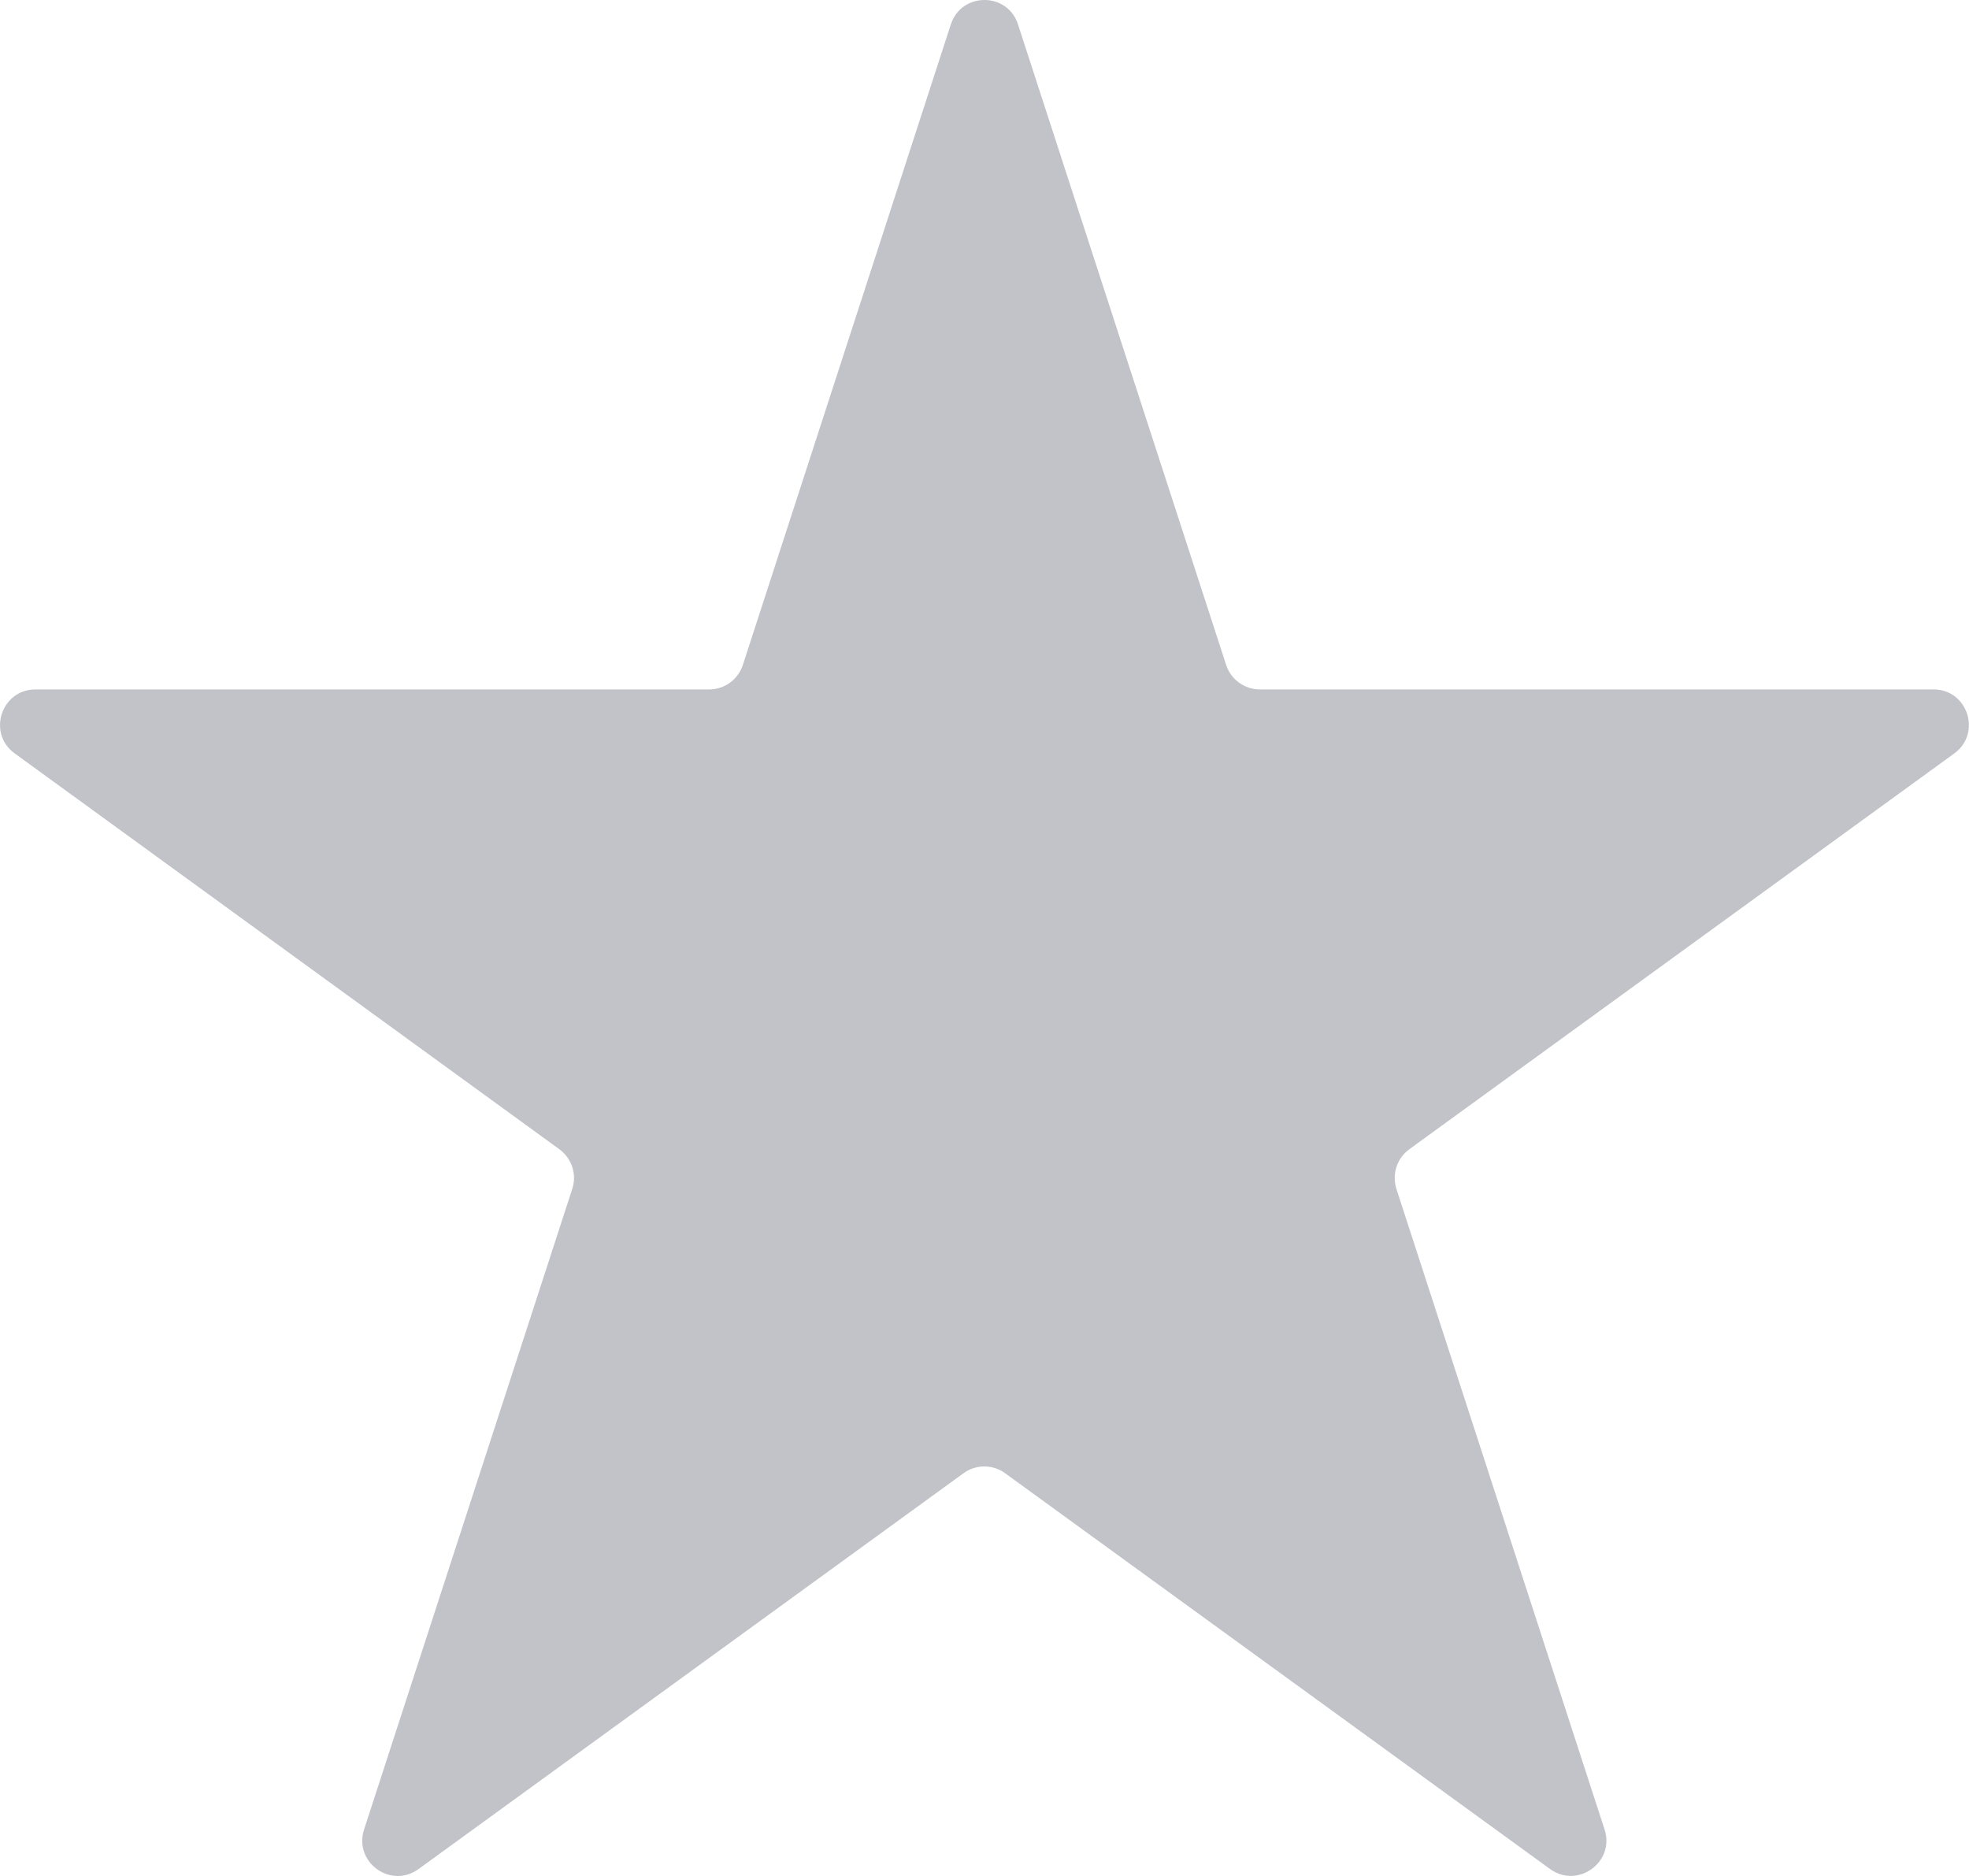
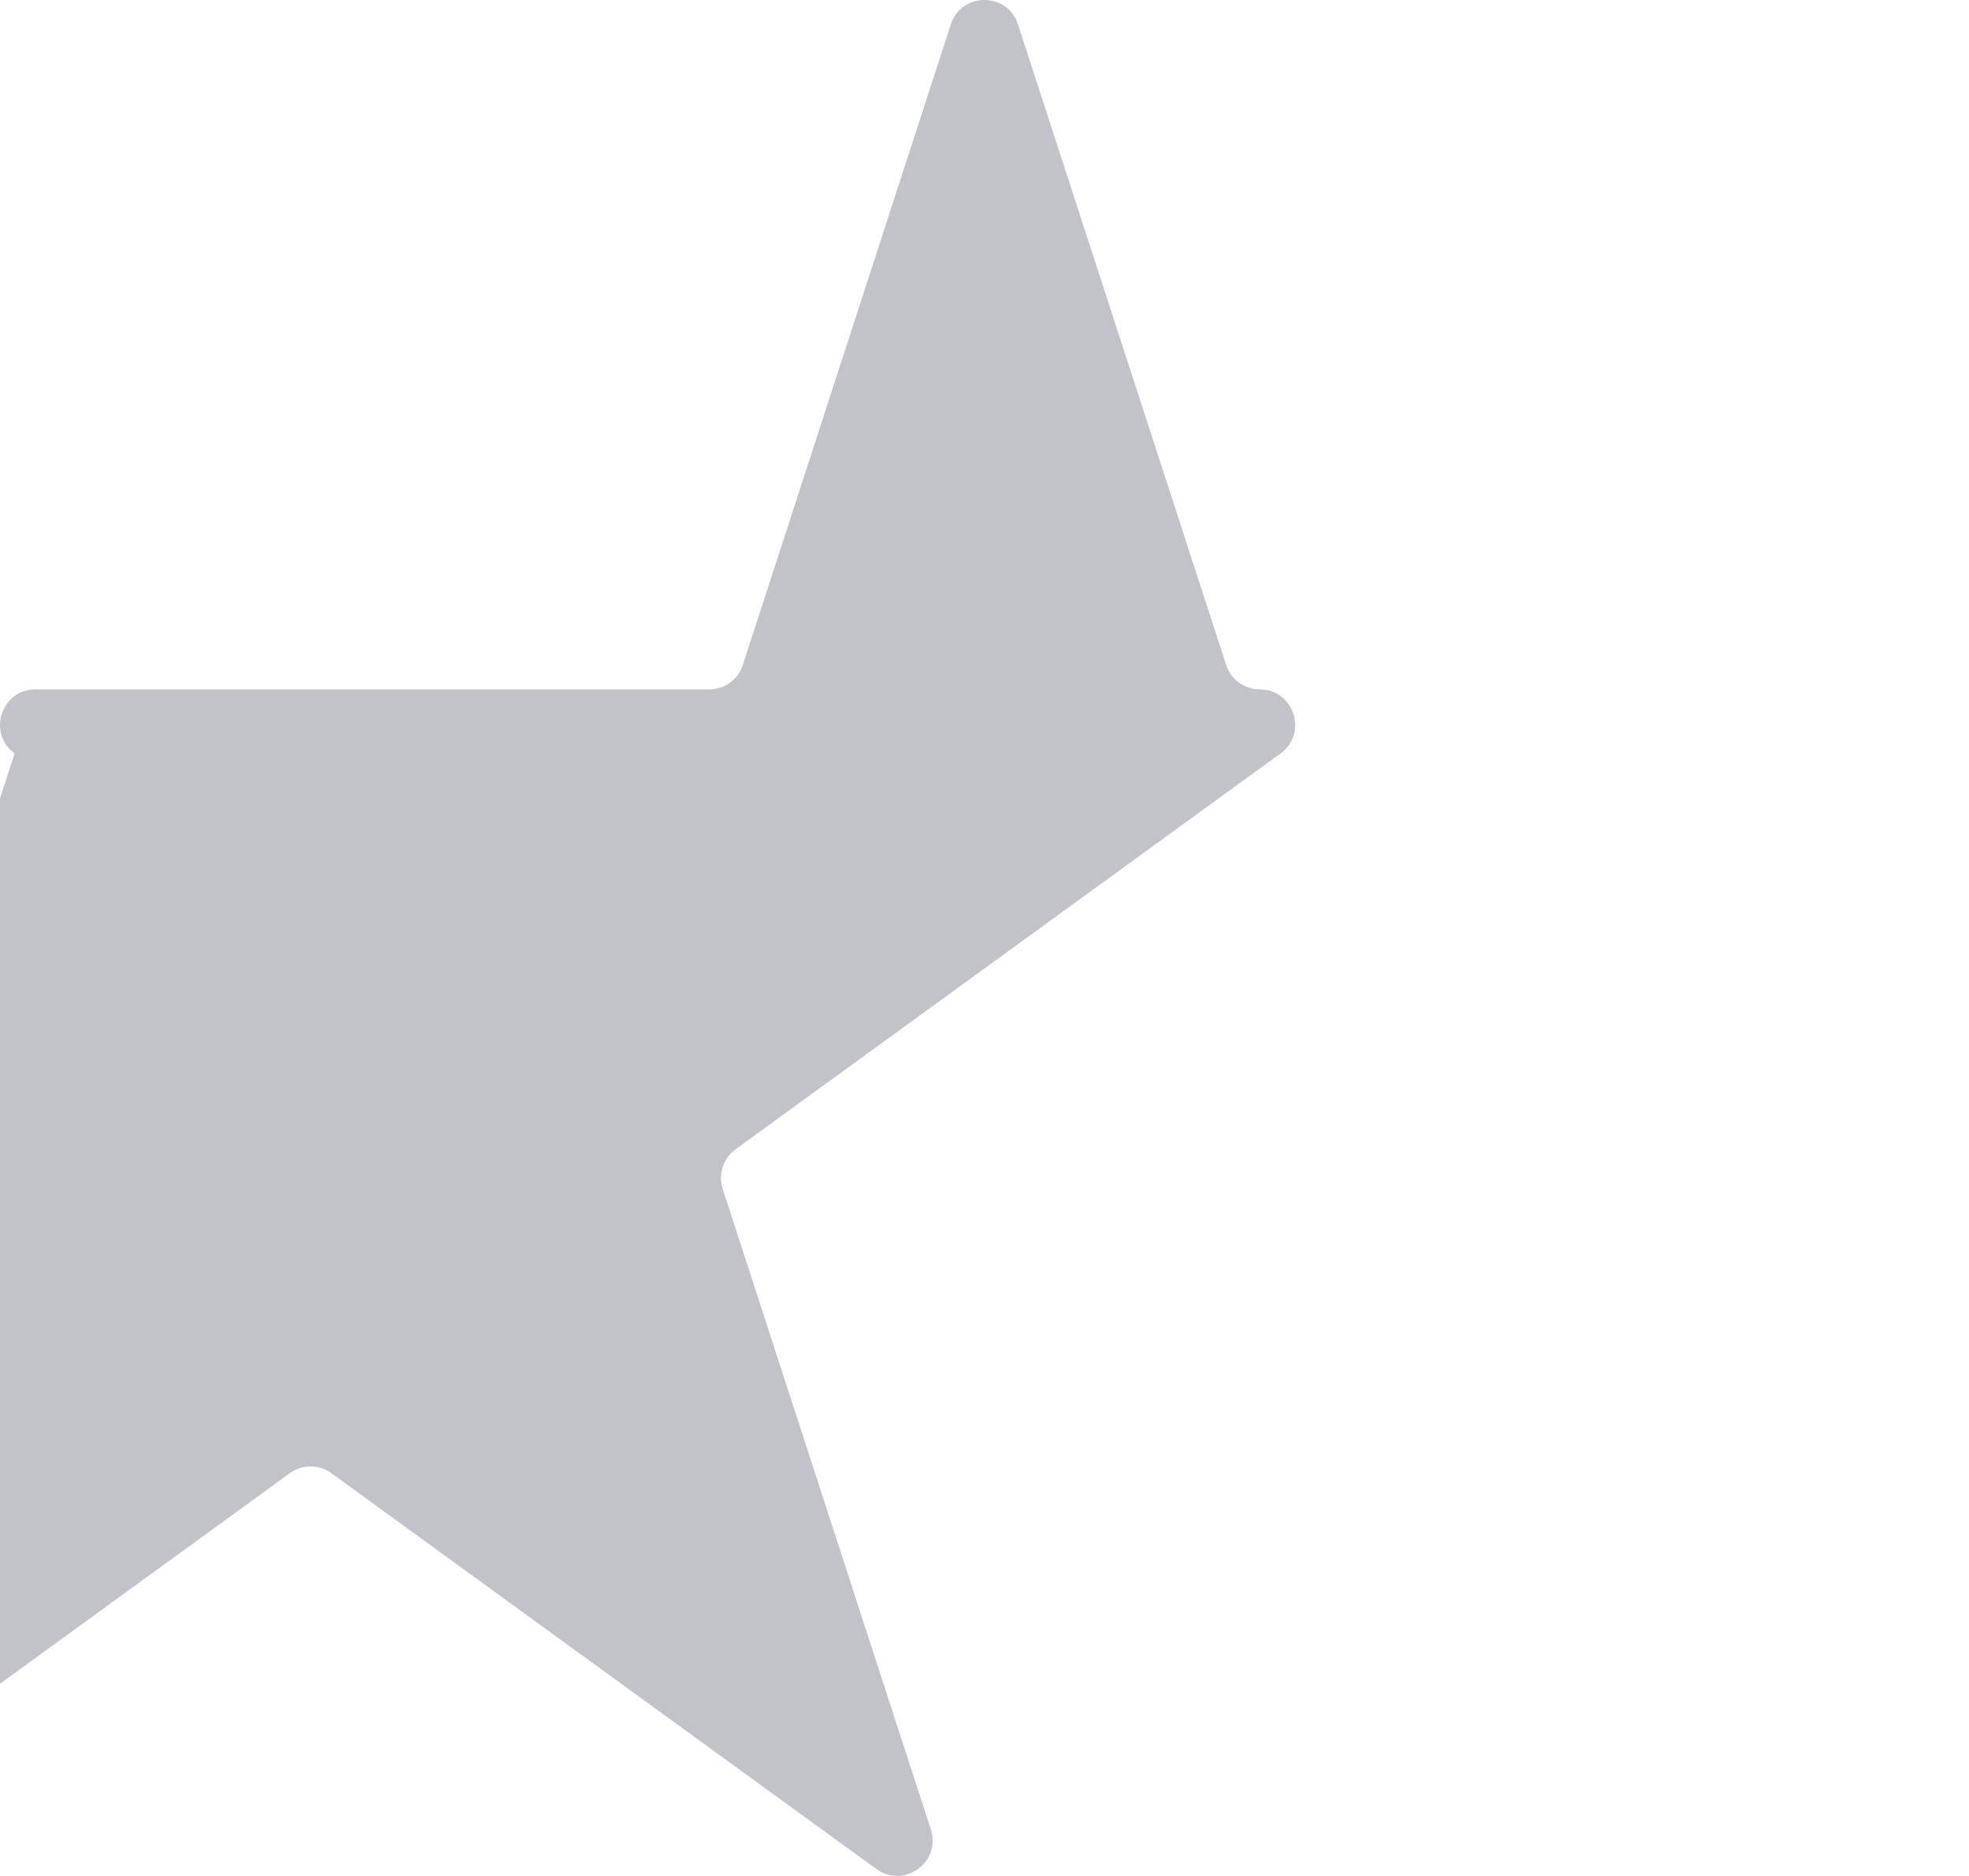
<svg xmlns="http://www.w3.org/2000/svg" id="_Слой_2" data-name="Слой_2" viewBox="0 0 111.41 106.15">
  <defs>
    <style>
      .cls-1 {
        fill: #c2c3c9;
      }
    </style>
  </defs>
  <g id="Objects">
-     <path class="cls-1" d="M57.6,1.38l11.78,36.25c.27.82,1.04,1.38,1.9,1.38h38.12c1.94,0,2.74,2.48,1.18,3.62l-30.84,22.4c-.7.51-.99,1.41-.73,2.24l11.78,36.25c.6,1.84-1.51,3.37-3.08,2.24l-30.84-22.4c-.7-.51-1.65-.51-2.35,0l-30.84,22.4c-1.57,1.14-3.68-.39-3.08-2.24l11.78-36.25c.27-.82-.03-1.73-.73-2.24L.83,42.63c-1.57-1.14-.76-3.62,1.18-3.62h38.12c.87,0,1.63-.56,1.9-1.38L53.8,1.38c.6-1.84,3.21-1.84,3.8,0Z" />
+     <path class="cls-1" d="M57.6,1.38l11.78,36.25c.27.82,1.04,1.38,1.9,1.38c1.94,0,2.74,2.48,1.18,3.62l-30.84,22.4c-.7.51-.99,1.41-.73,2.24l11.78,36.25c.6,1.84-1.51,3.37-3.08,2.24l-30.84-22.4c-.7-.51-1.65-.51-2.35,0l-30.84,22.4c-1.57,1.14-3.68-.39-3.08-2.24l11.78-36.25c.27-.82-.03-1.73-.73-2.24L.83,42.63c-1.57-1.14-.76-3.62,1.18-3.62h38.12c.87,0,1.63-.56,1.9-1.38L53.8,1.38c.6-1.84,3.21-1.84,3.8,0Z" />
  </g>
</svg>